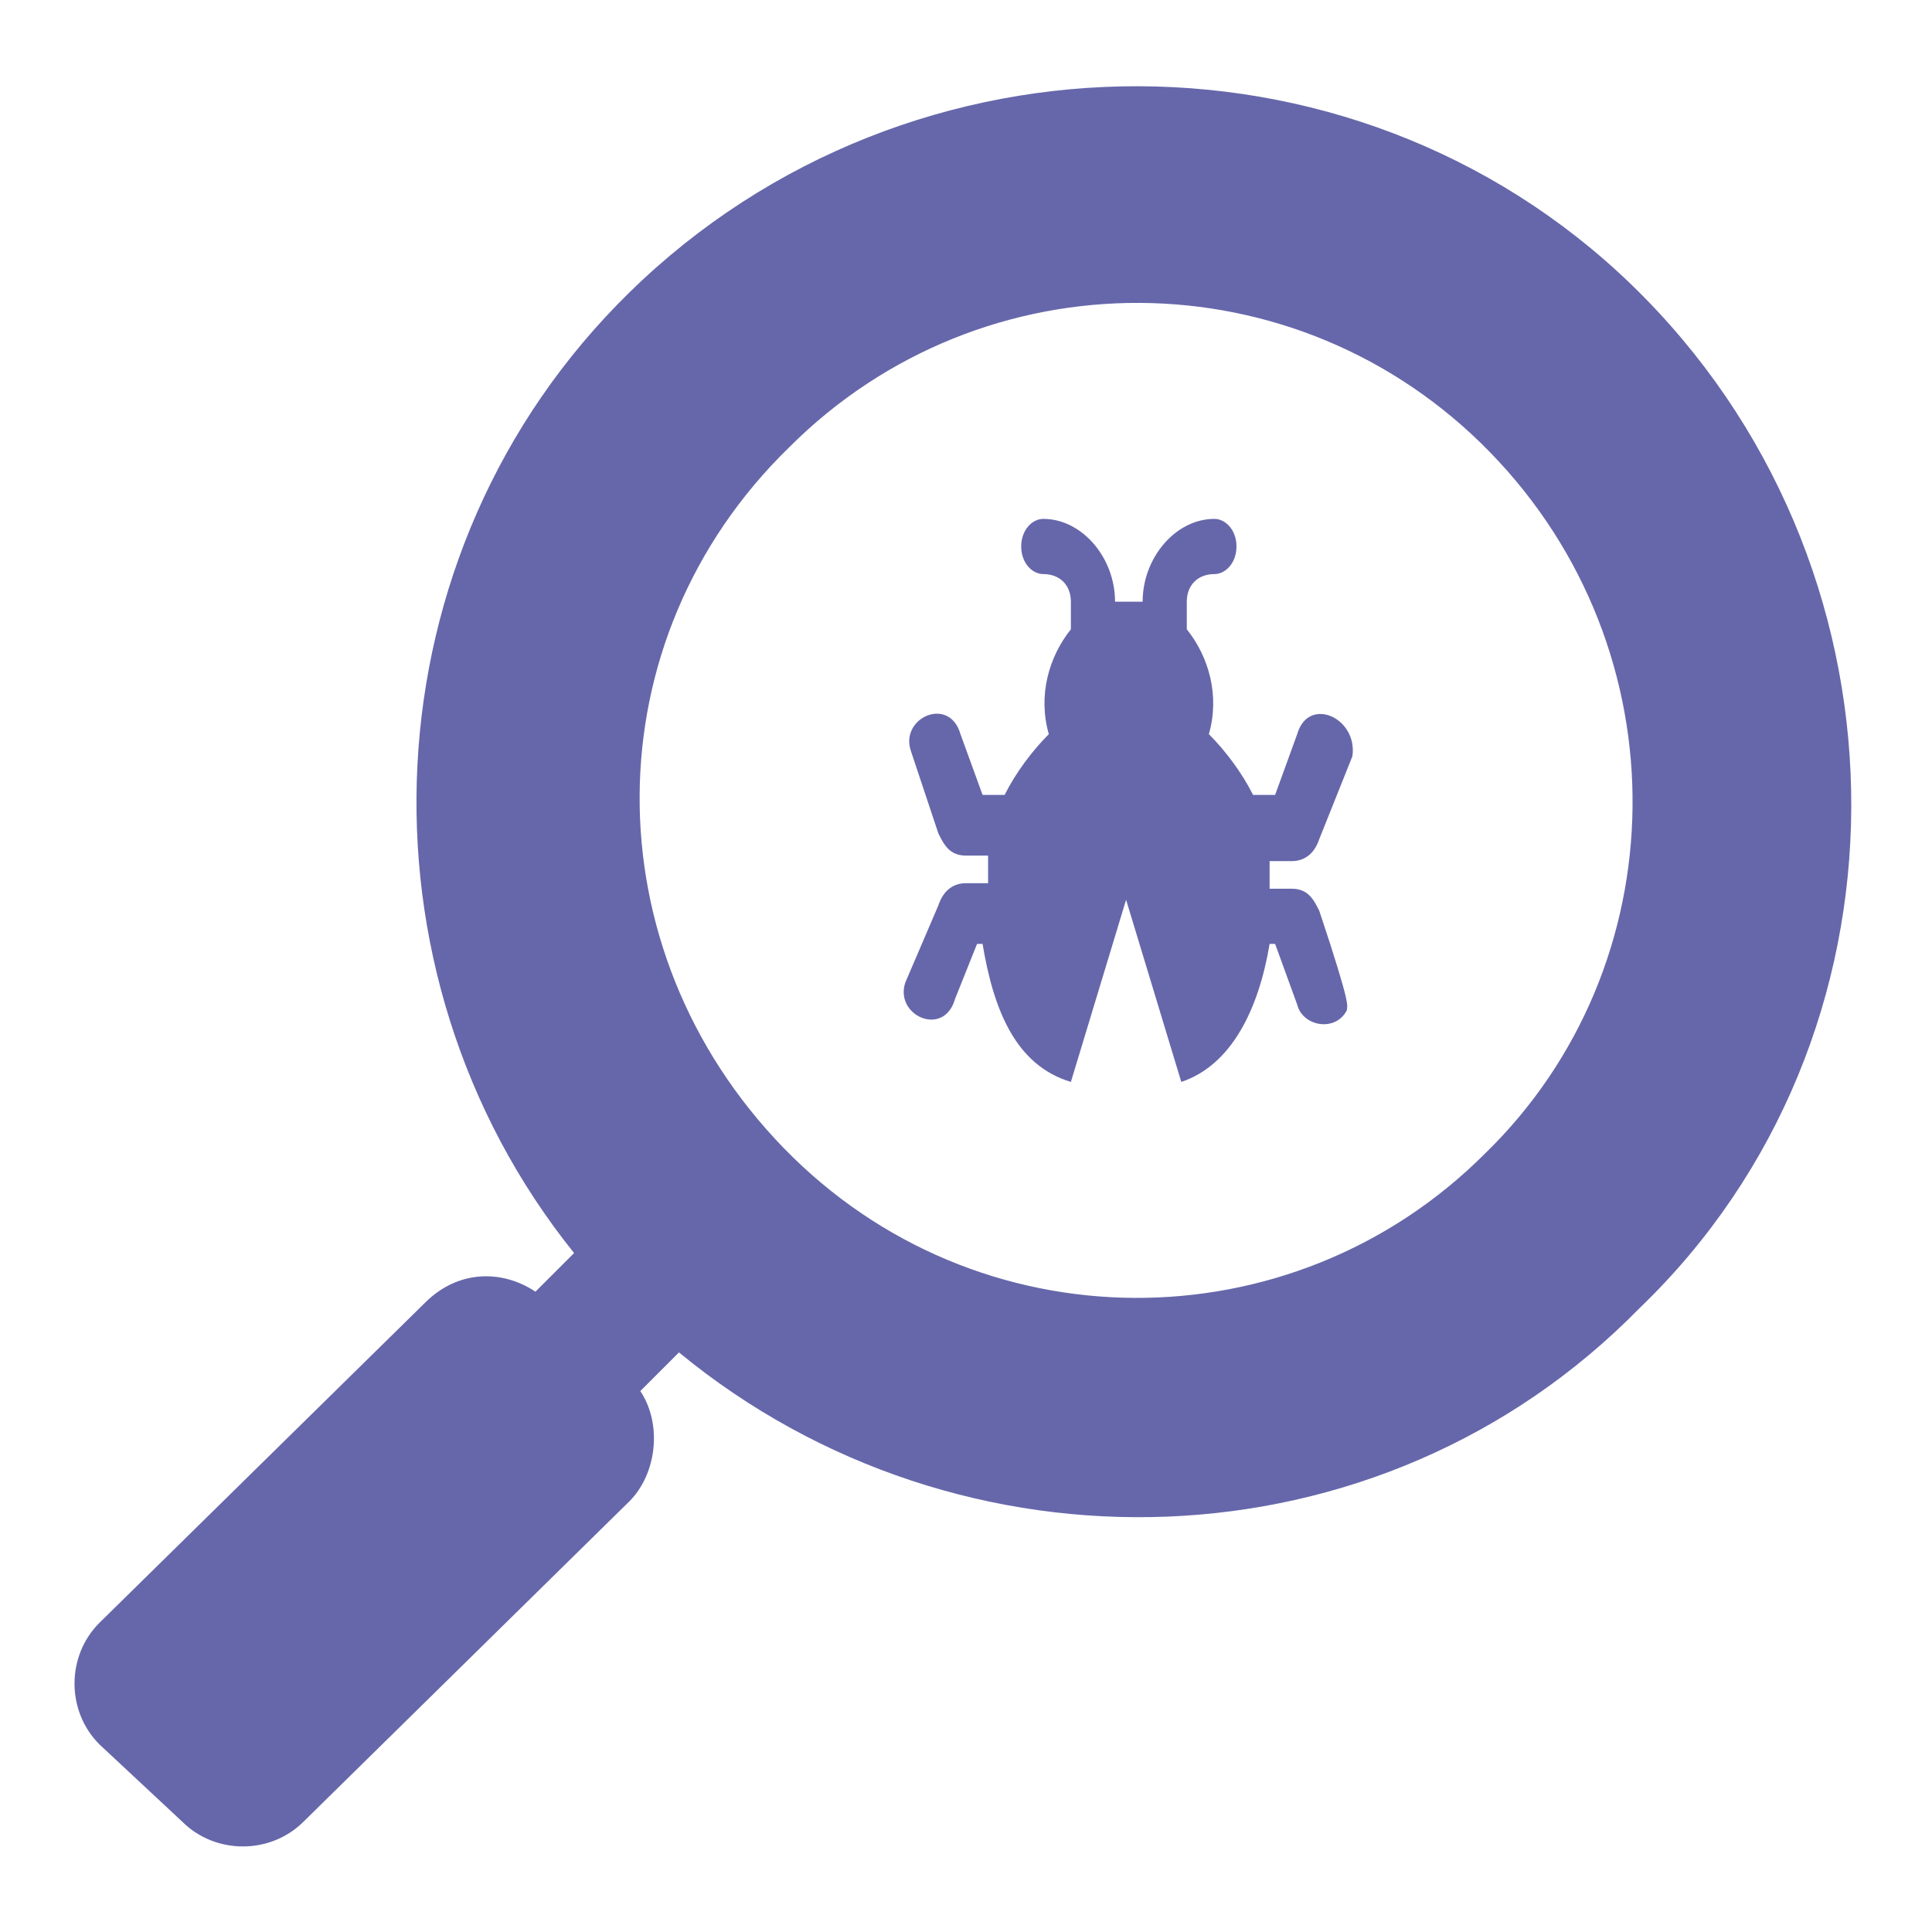
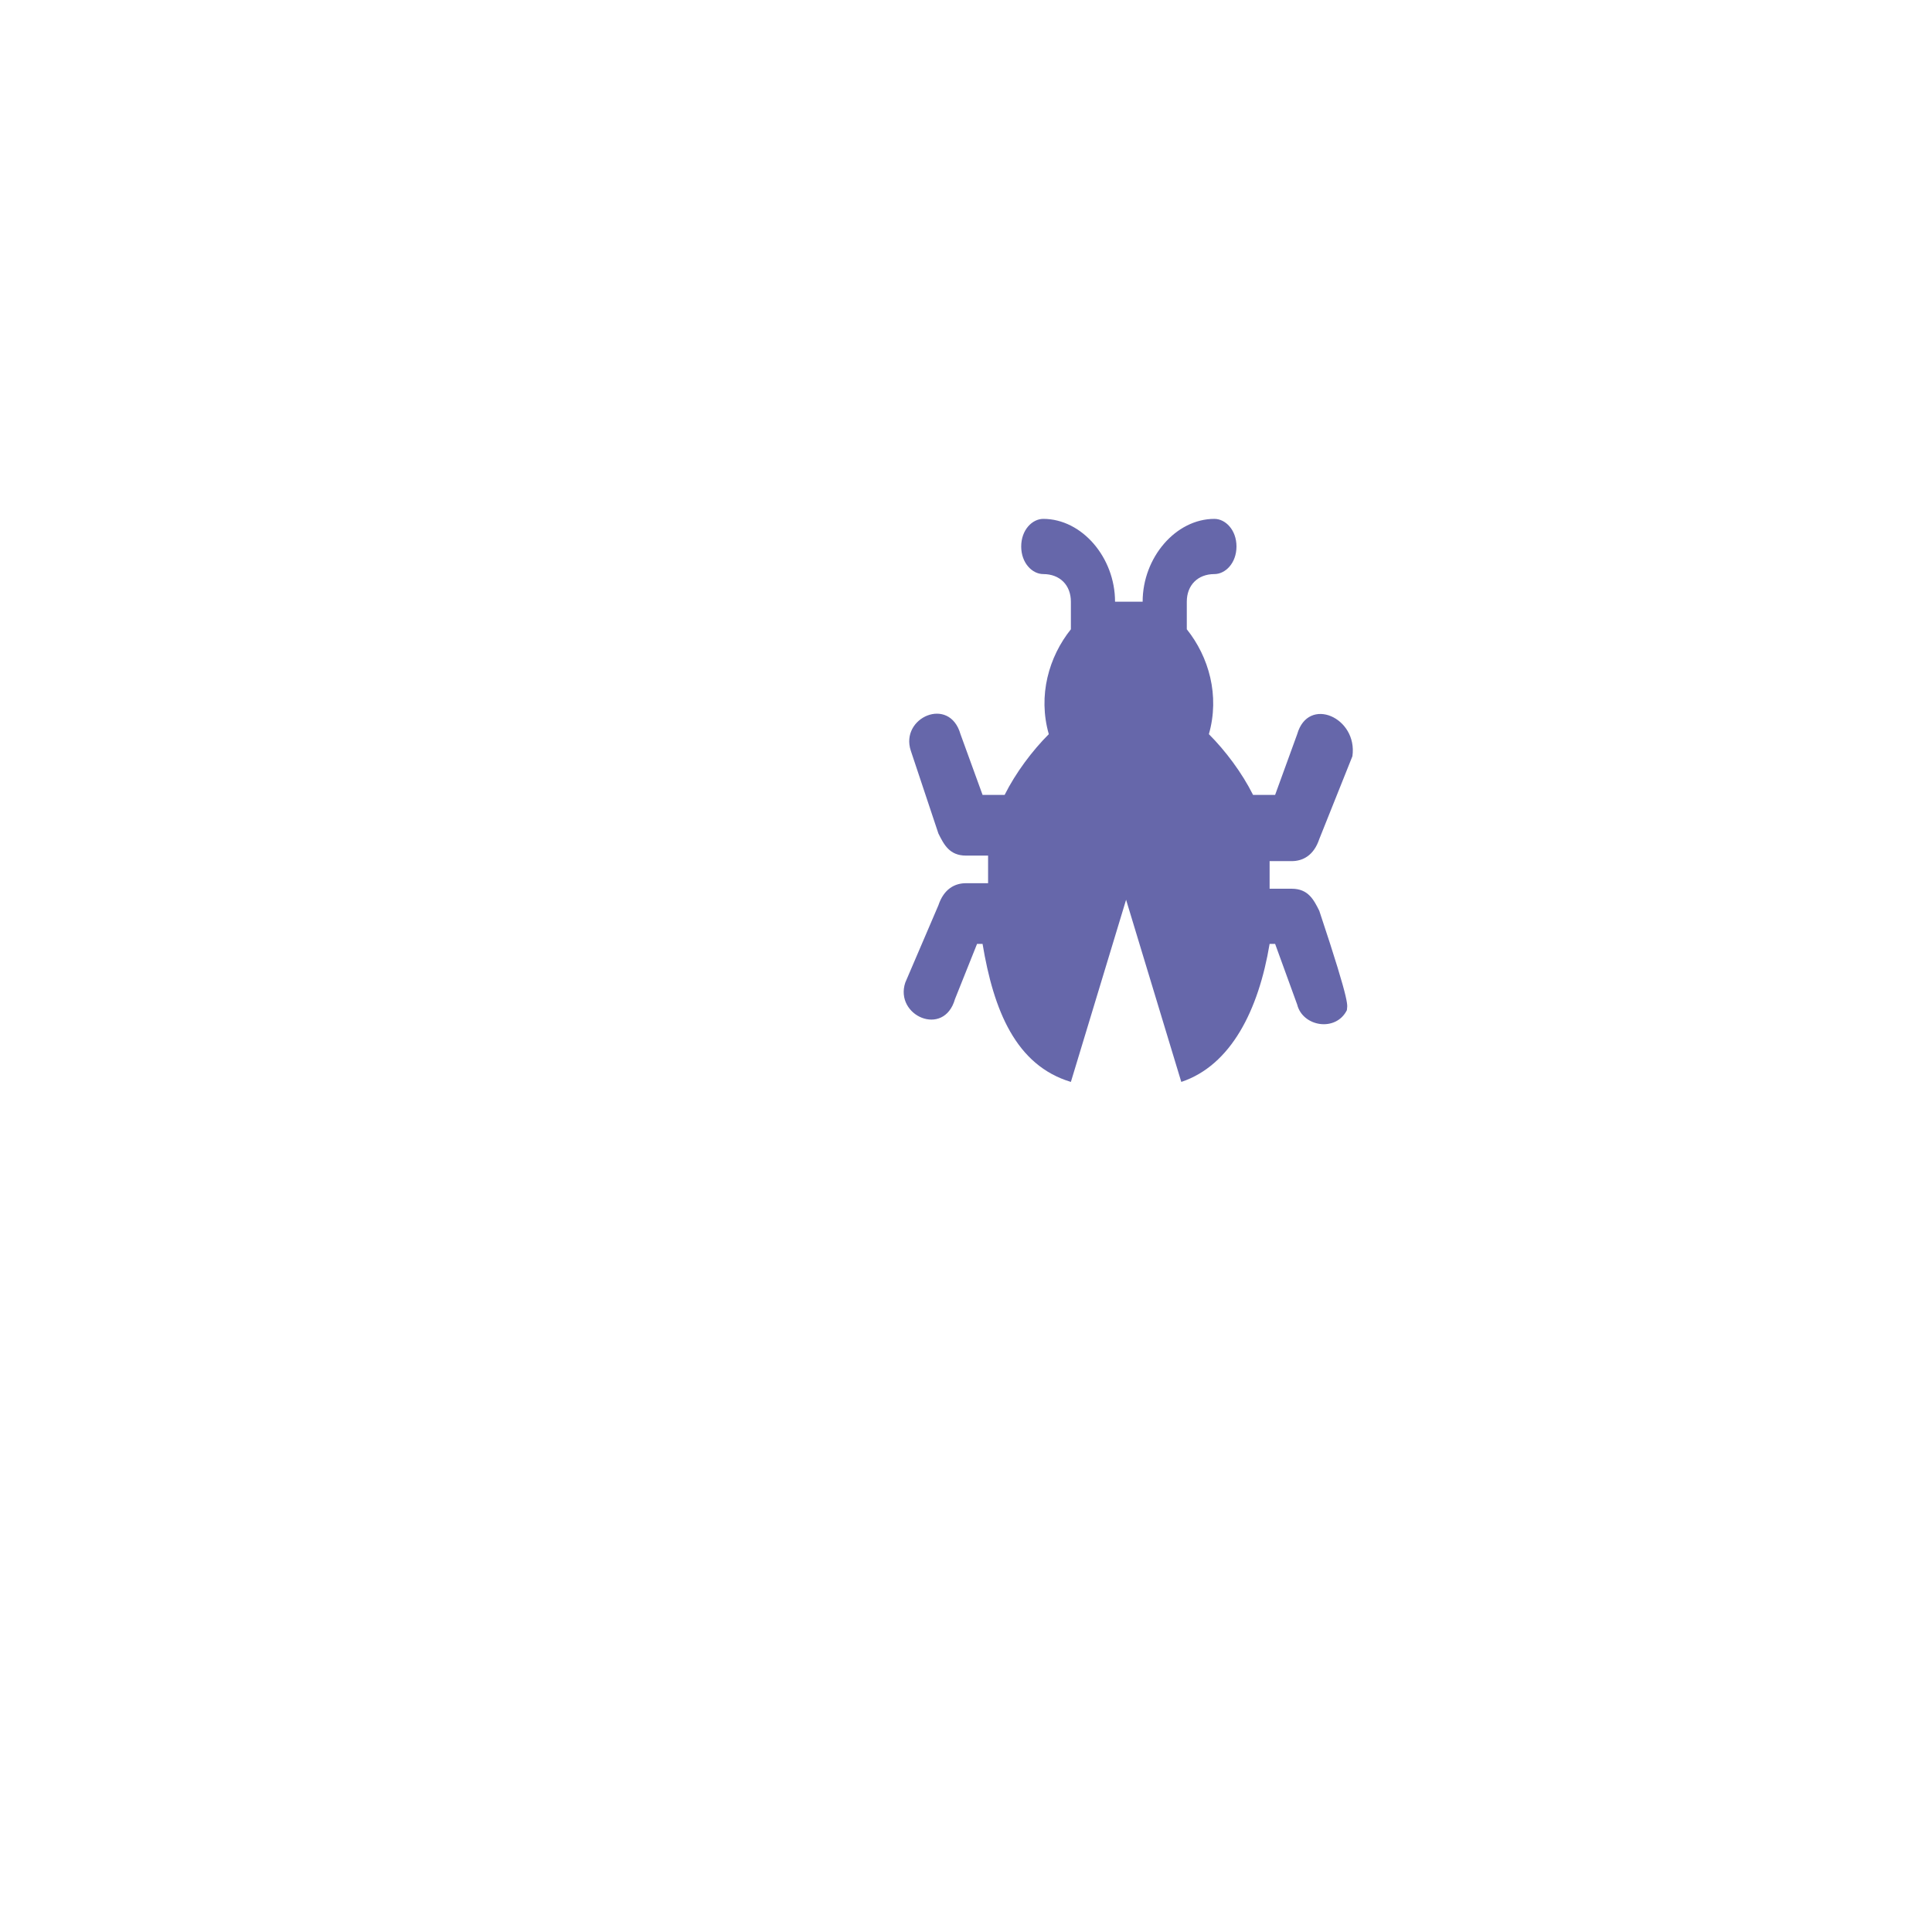
<svg xmlns="http://www.w3.org/2000/svg" enable-background="new 0 0 35 35" viewBox="0 0 35 35" id="SoftwareTesting">
-   <path d="M29.8,5.4c-5-5.1-13.3-5.1-18.4-0.1c-4.8,4.7-5.1,12.3-1,17.4l-0.7,0.7c-0.6-0.4-1.4-0.4-2,0.2l-5.9,5.8   c-0.6,0.6-0.6,1.6,0,2.2L3.3,33c0.6,0.6,1.6,0.6,2.2,0l5.9-5.8c0.5-0.5,0.6-1.4,0.2-2l0.7-0.7c5.1,4.2,12.7,4,17.4-0.8   C34.8,18.8,34.8,10.5,29.8,5.4z M26.9,20.9c-3.5,3.5-9.2,3.5-12.7-0.1s-3.5-9.2,0.1-12.7c3.5-3.5,9.2-3.5,12.7,0.1   S30.4,17.5,26.9,20.9z" fill="#6667aa" class="color000000 svgShape" />
  <path d="M23.5,13.3l-0.4,1.1l-0.4,0c-0.2-0.4-0.5-0.8-0.8-1.1c0.2-0.7,0-1.4-0.4-1.9l0-0.5c0-0.3,0.2-0.5,0.5-0.5   c0.2,0,0.4-0.2,0.4-0.5c0-0.3-0.2-0.5-0.4-0.5c-0.7,0-1.3,0.7-1.3,1.5l0,0c-0.2,0-0.3,0-0.5,0l0,0c0-0.8-0.6-1.5-1.3-1.5   c-0.2,0-0.4,0.2-0.4,0.5c0,0.3,0.2,0.5,0.4,0.5c0.3,0,0.5,0.2,0.5,0.5l0,0.5c-0.4,0.5-0.6,1.2-0.4,1.9c-0.3,0.3-0.6,0.7-0.8,1.1   l-0.4,0l-0.4-1.1c-0.2-0.7-1.1-0.3-0.9,0.3l0.5,1.5c0.1,0.2,0.2,0.4,0.5,0.4h0l0.4,0c0,0.1,0,0.3,0,0.5l-0.4,0   c-0.2,0-0.4,0.1-0.5,0.4l-0.6,1.4c-0.2,0.6,0.7,1,0.9,0.3l0.4-1l0.1,0c0.2,1.2,0.6,2.2,1.6,2.5l1-3.3l1,3.3   c0.9-0.3,1.4-1.3,1.6-2.5l0.1,0l0.4,1.1c0.1,0.4,0.7,0.5,0.9,0.1c0-0.1,0.1,0-0.5-1.8c-0.1-0.2-0.2-0.4-0.5-0.4l-0.4,0   c0-0.2,0-0.3,0-0.5l0.4,0c0.2,0,0.4-0.1,0.5-0.4l0.6-1.5C24.6,13,23.7,12.6,23.5,13.3z" fill="#6667aa" class="color000000 svgShape" />
</svg>